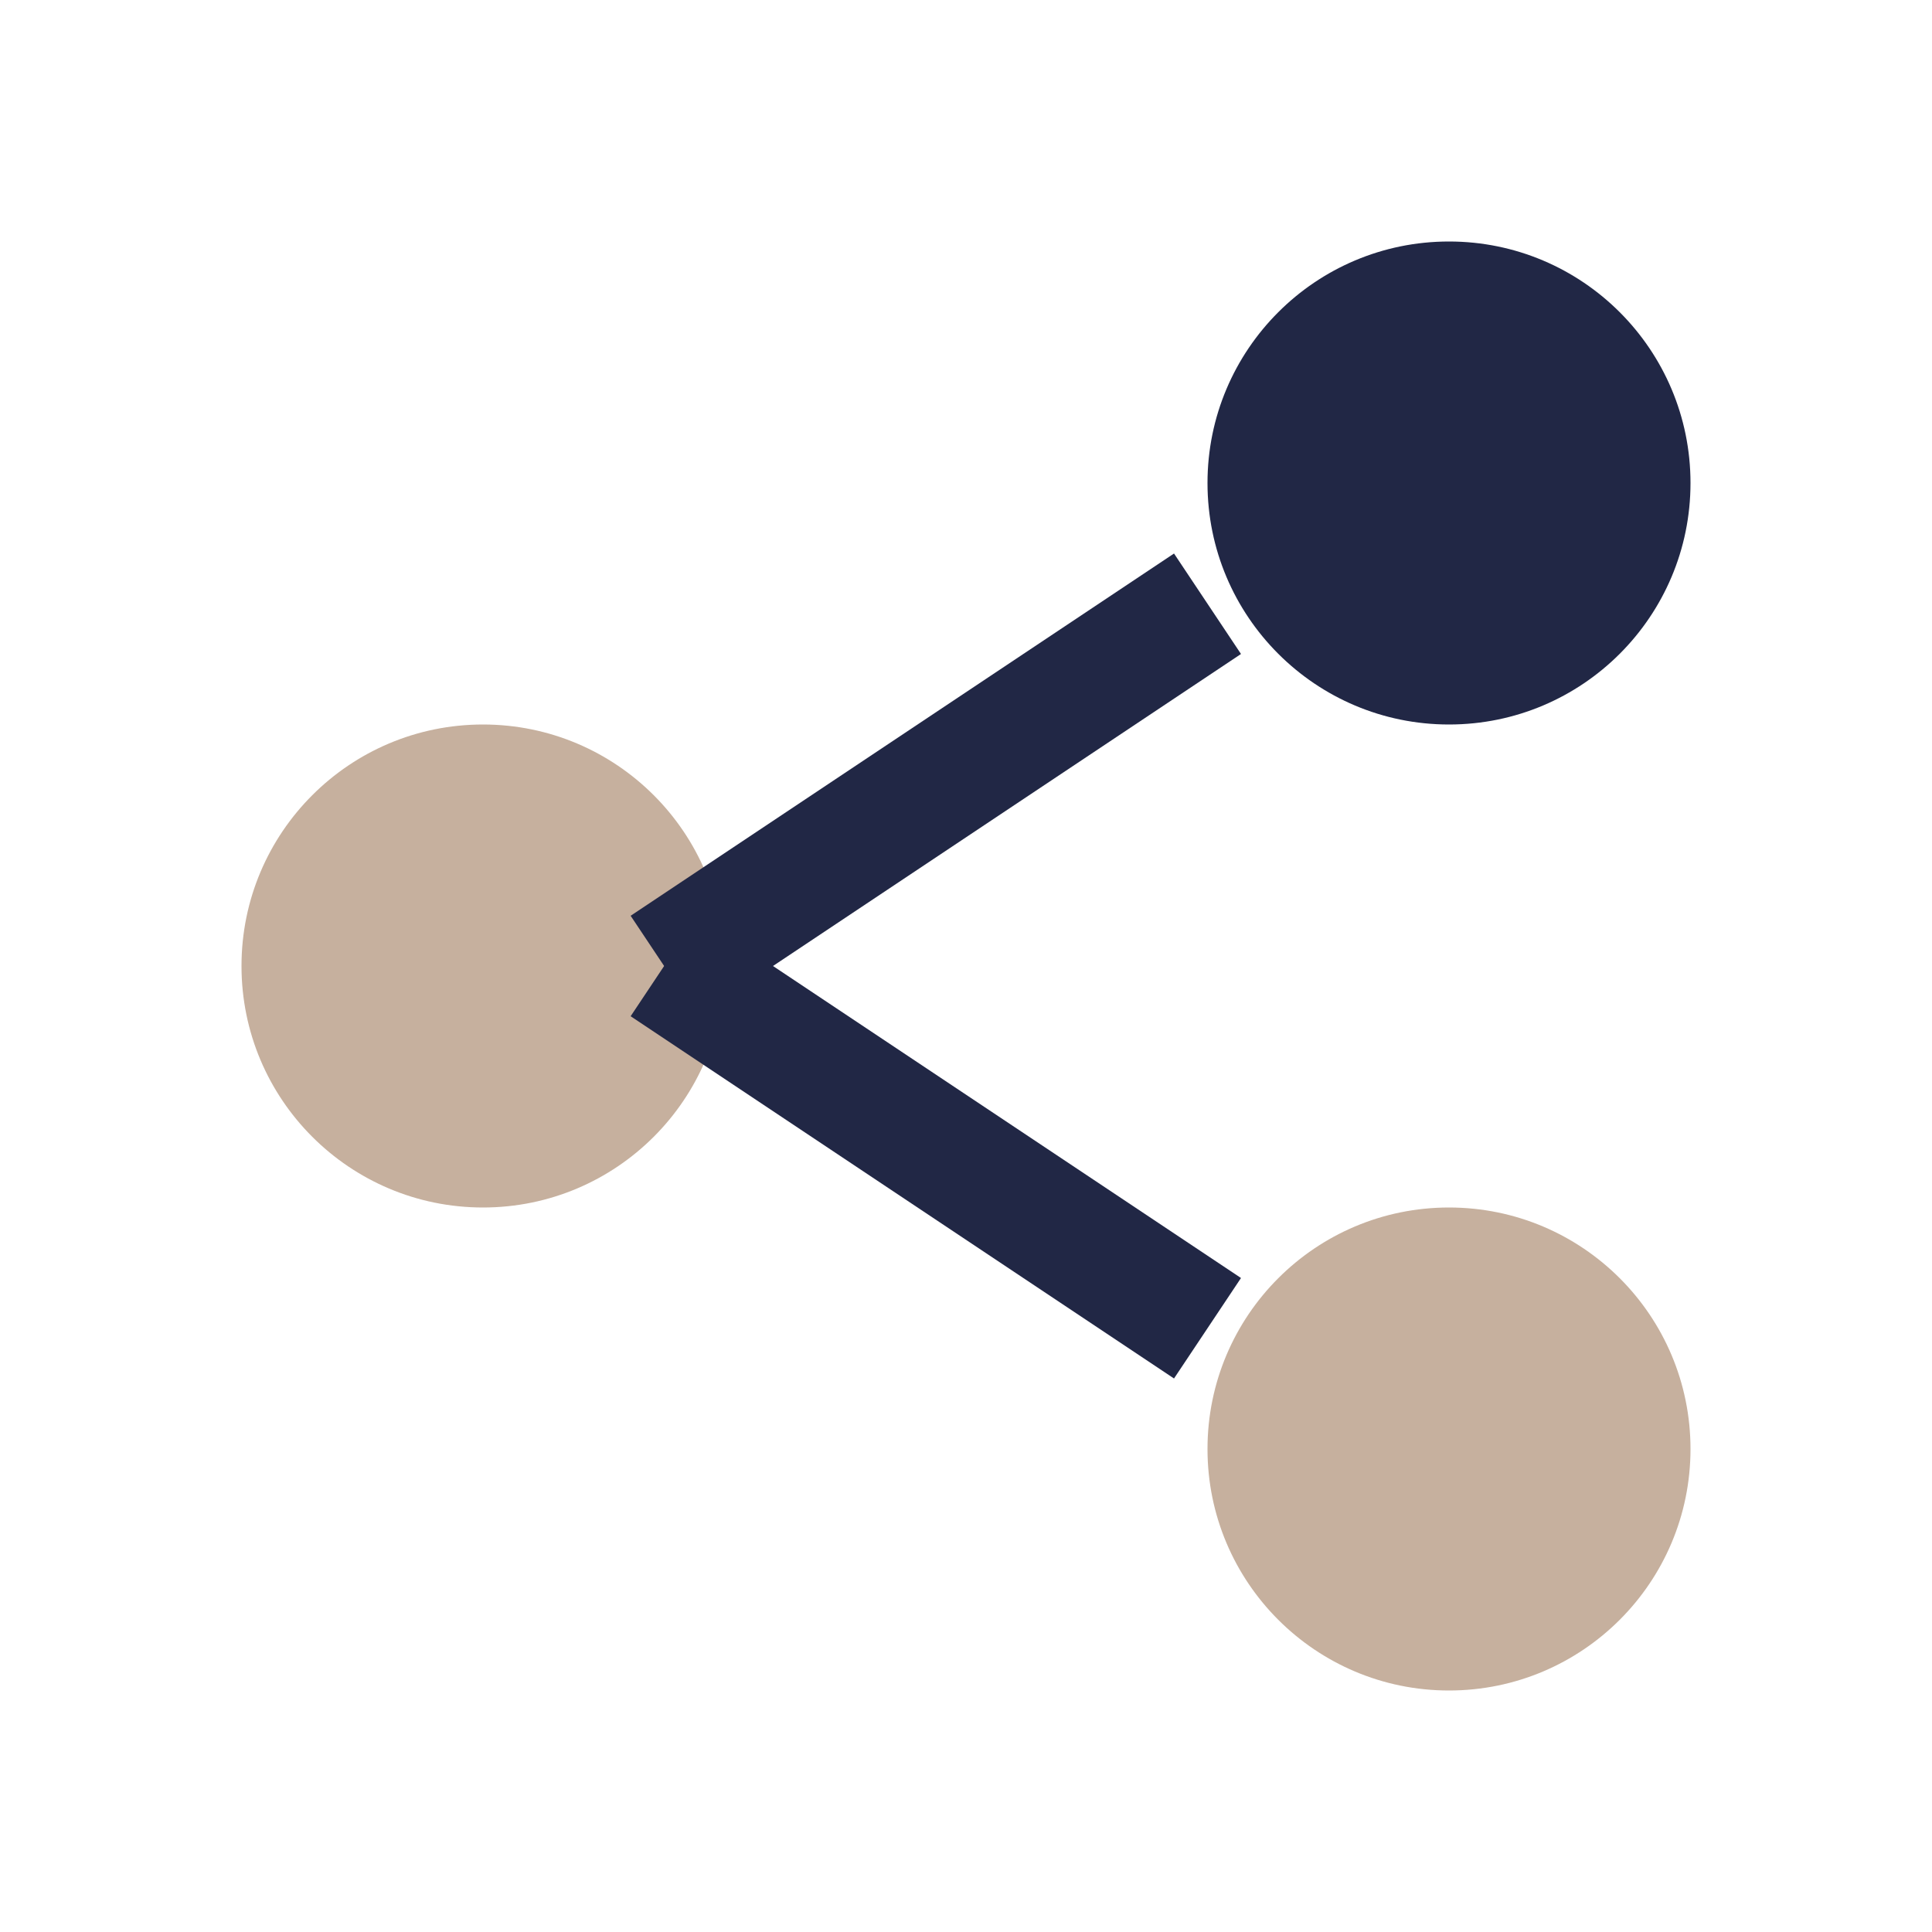
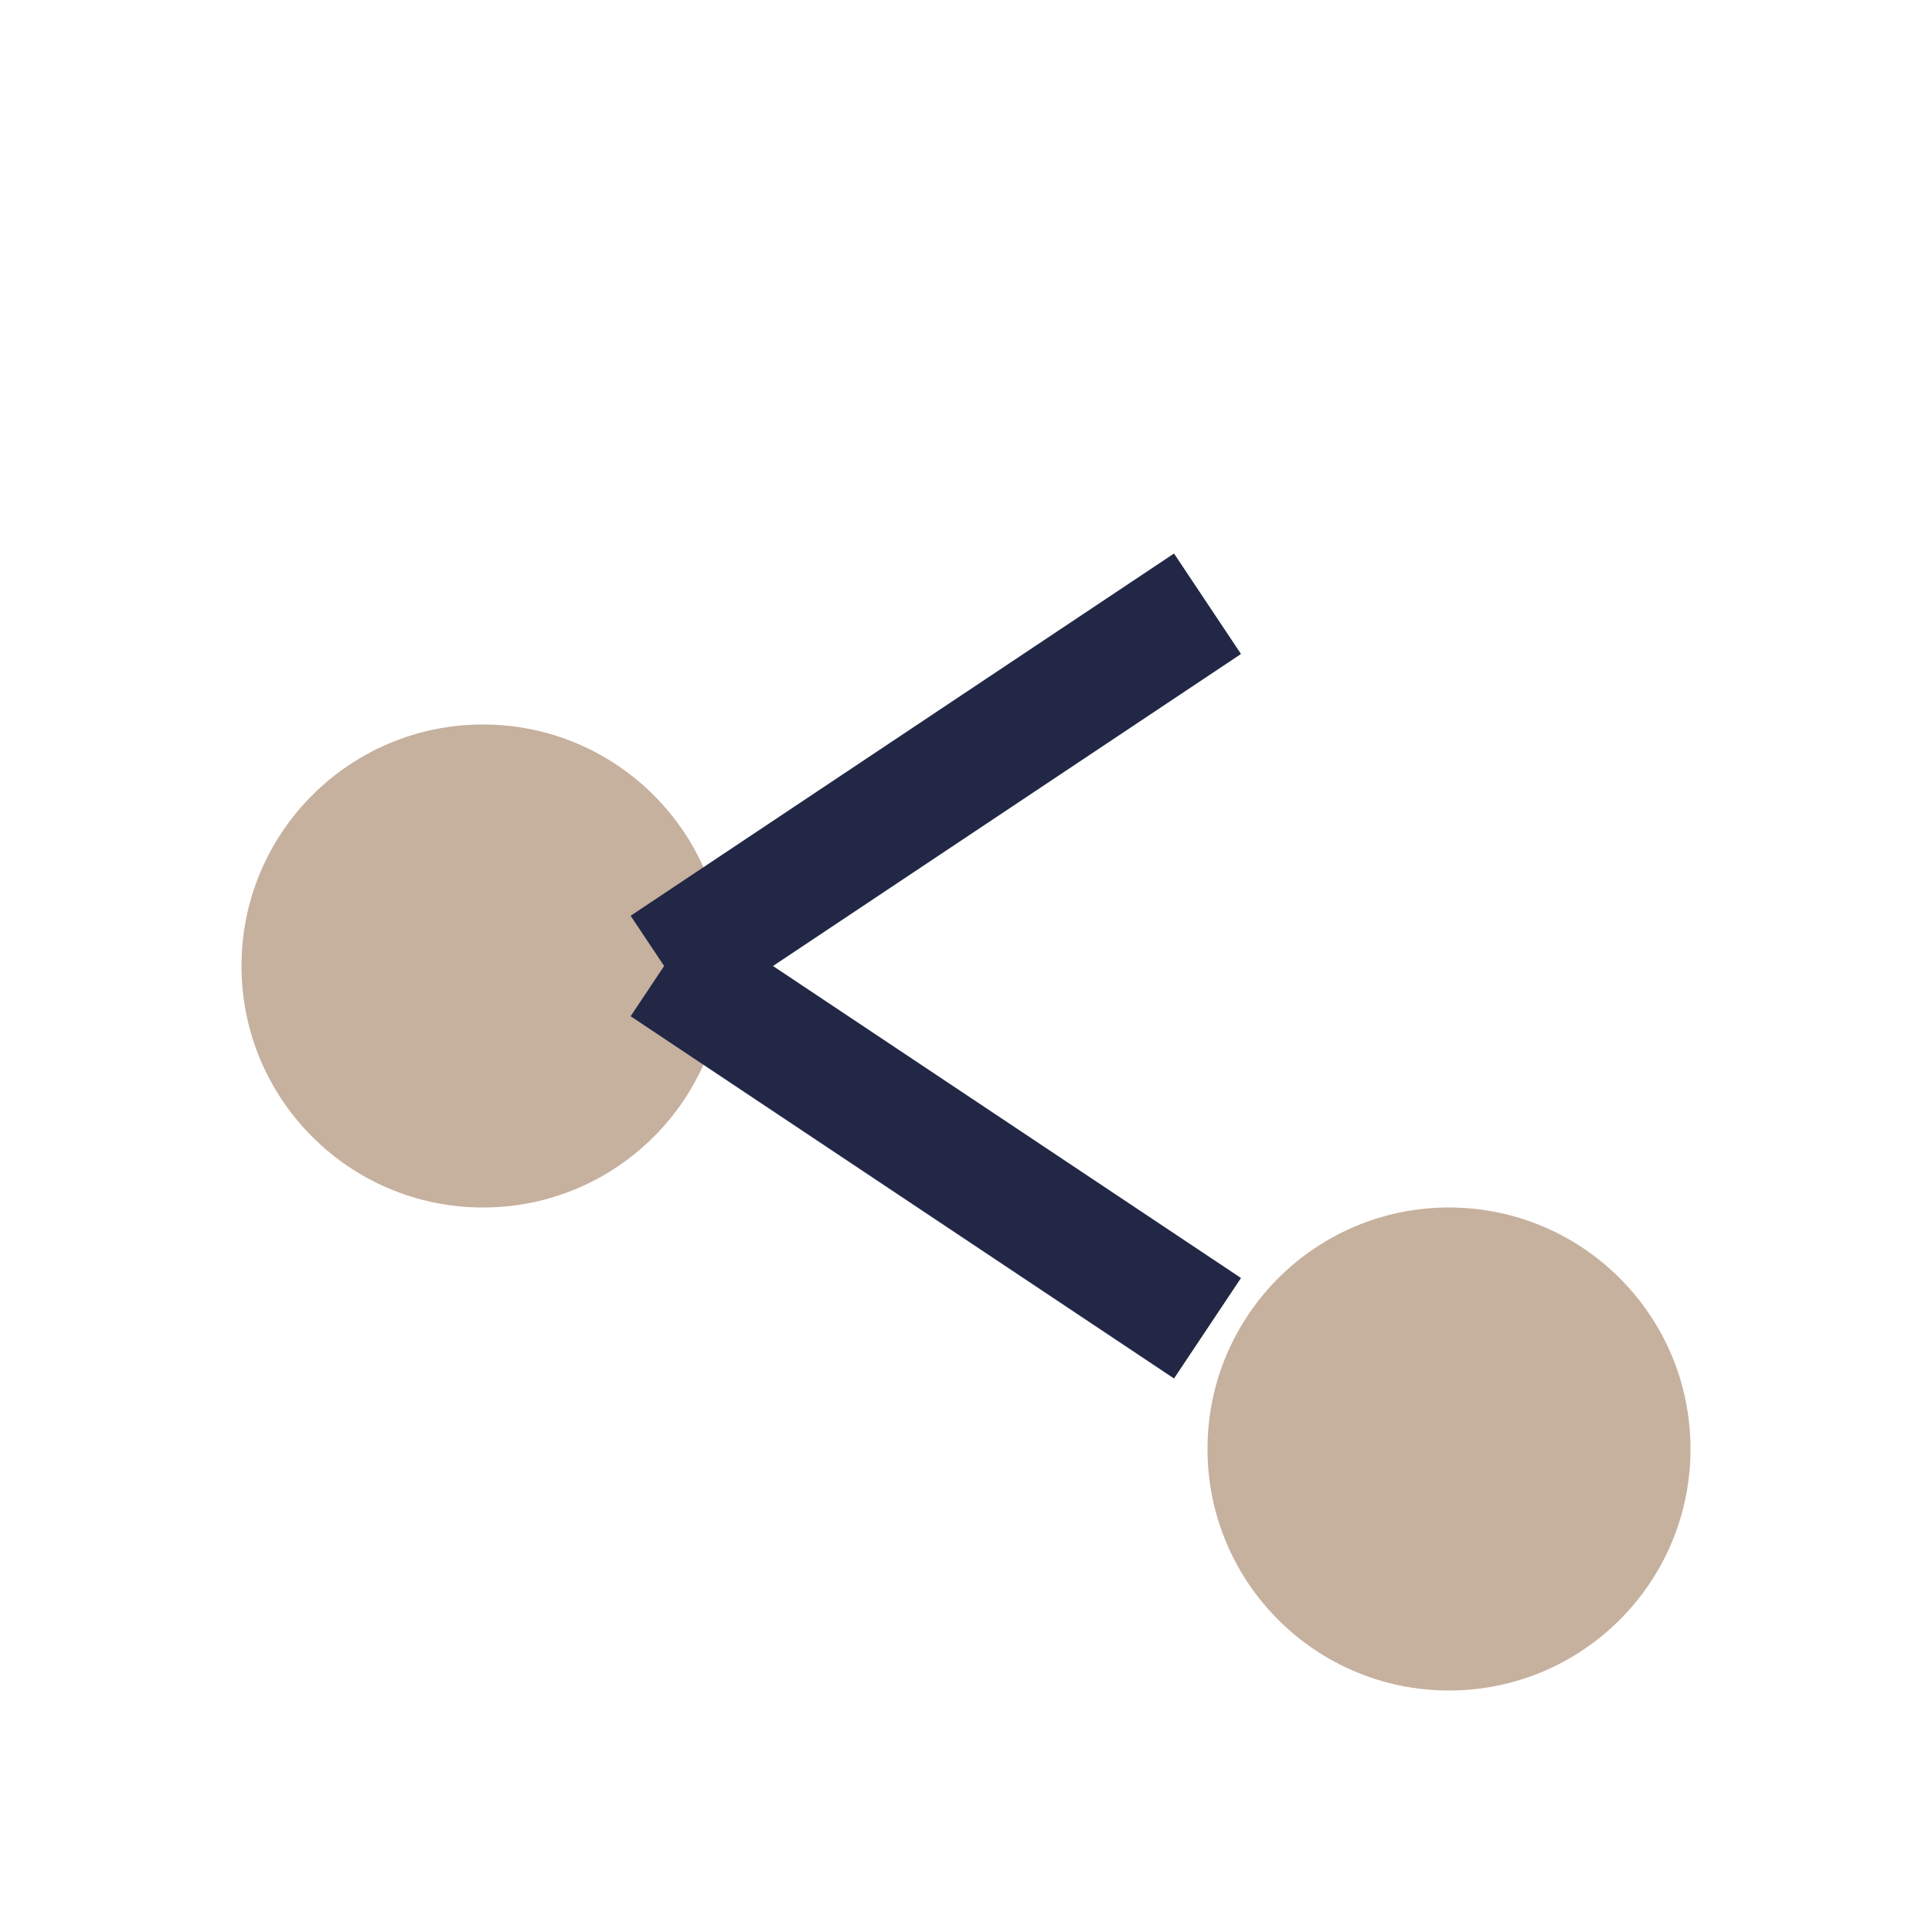
<svg xmlns="http://www.w3.org/2000/svg" width="32" height="32" viewBox="0 0 32 32">
  <circle cx="8" cy="16" r="4" fill="#C6B09E" />
-   <circle cx="24" cy="8" r="4" fill="#212745" />
  <circle cx="24" cy="24" r="4" fill="#C6B09E" />
  <path d="M11 16l9-6" stroke="#212745" stroke-width="2" />
  <path d="M11 16l9 6" stroke="#212745" stroke-width="2" />
</svg>